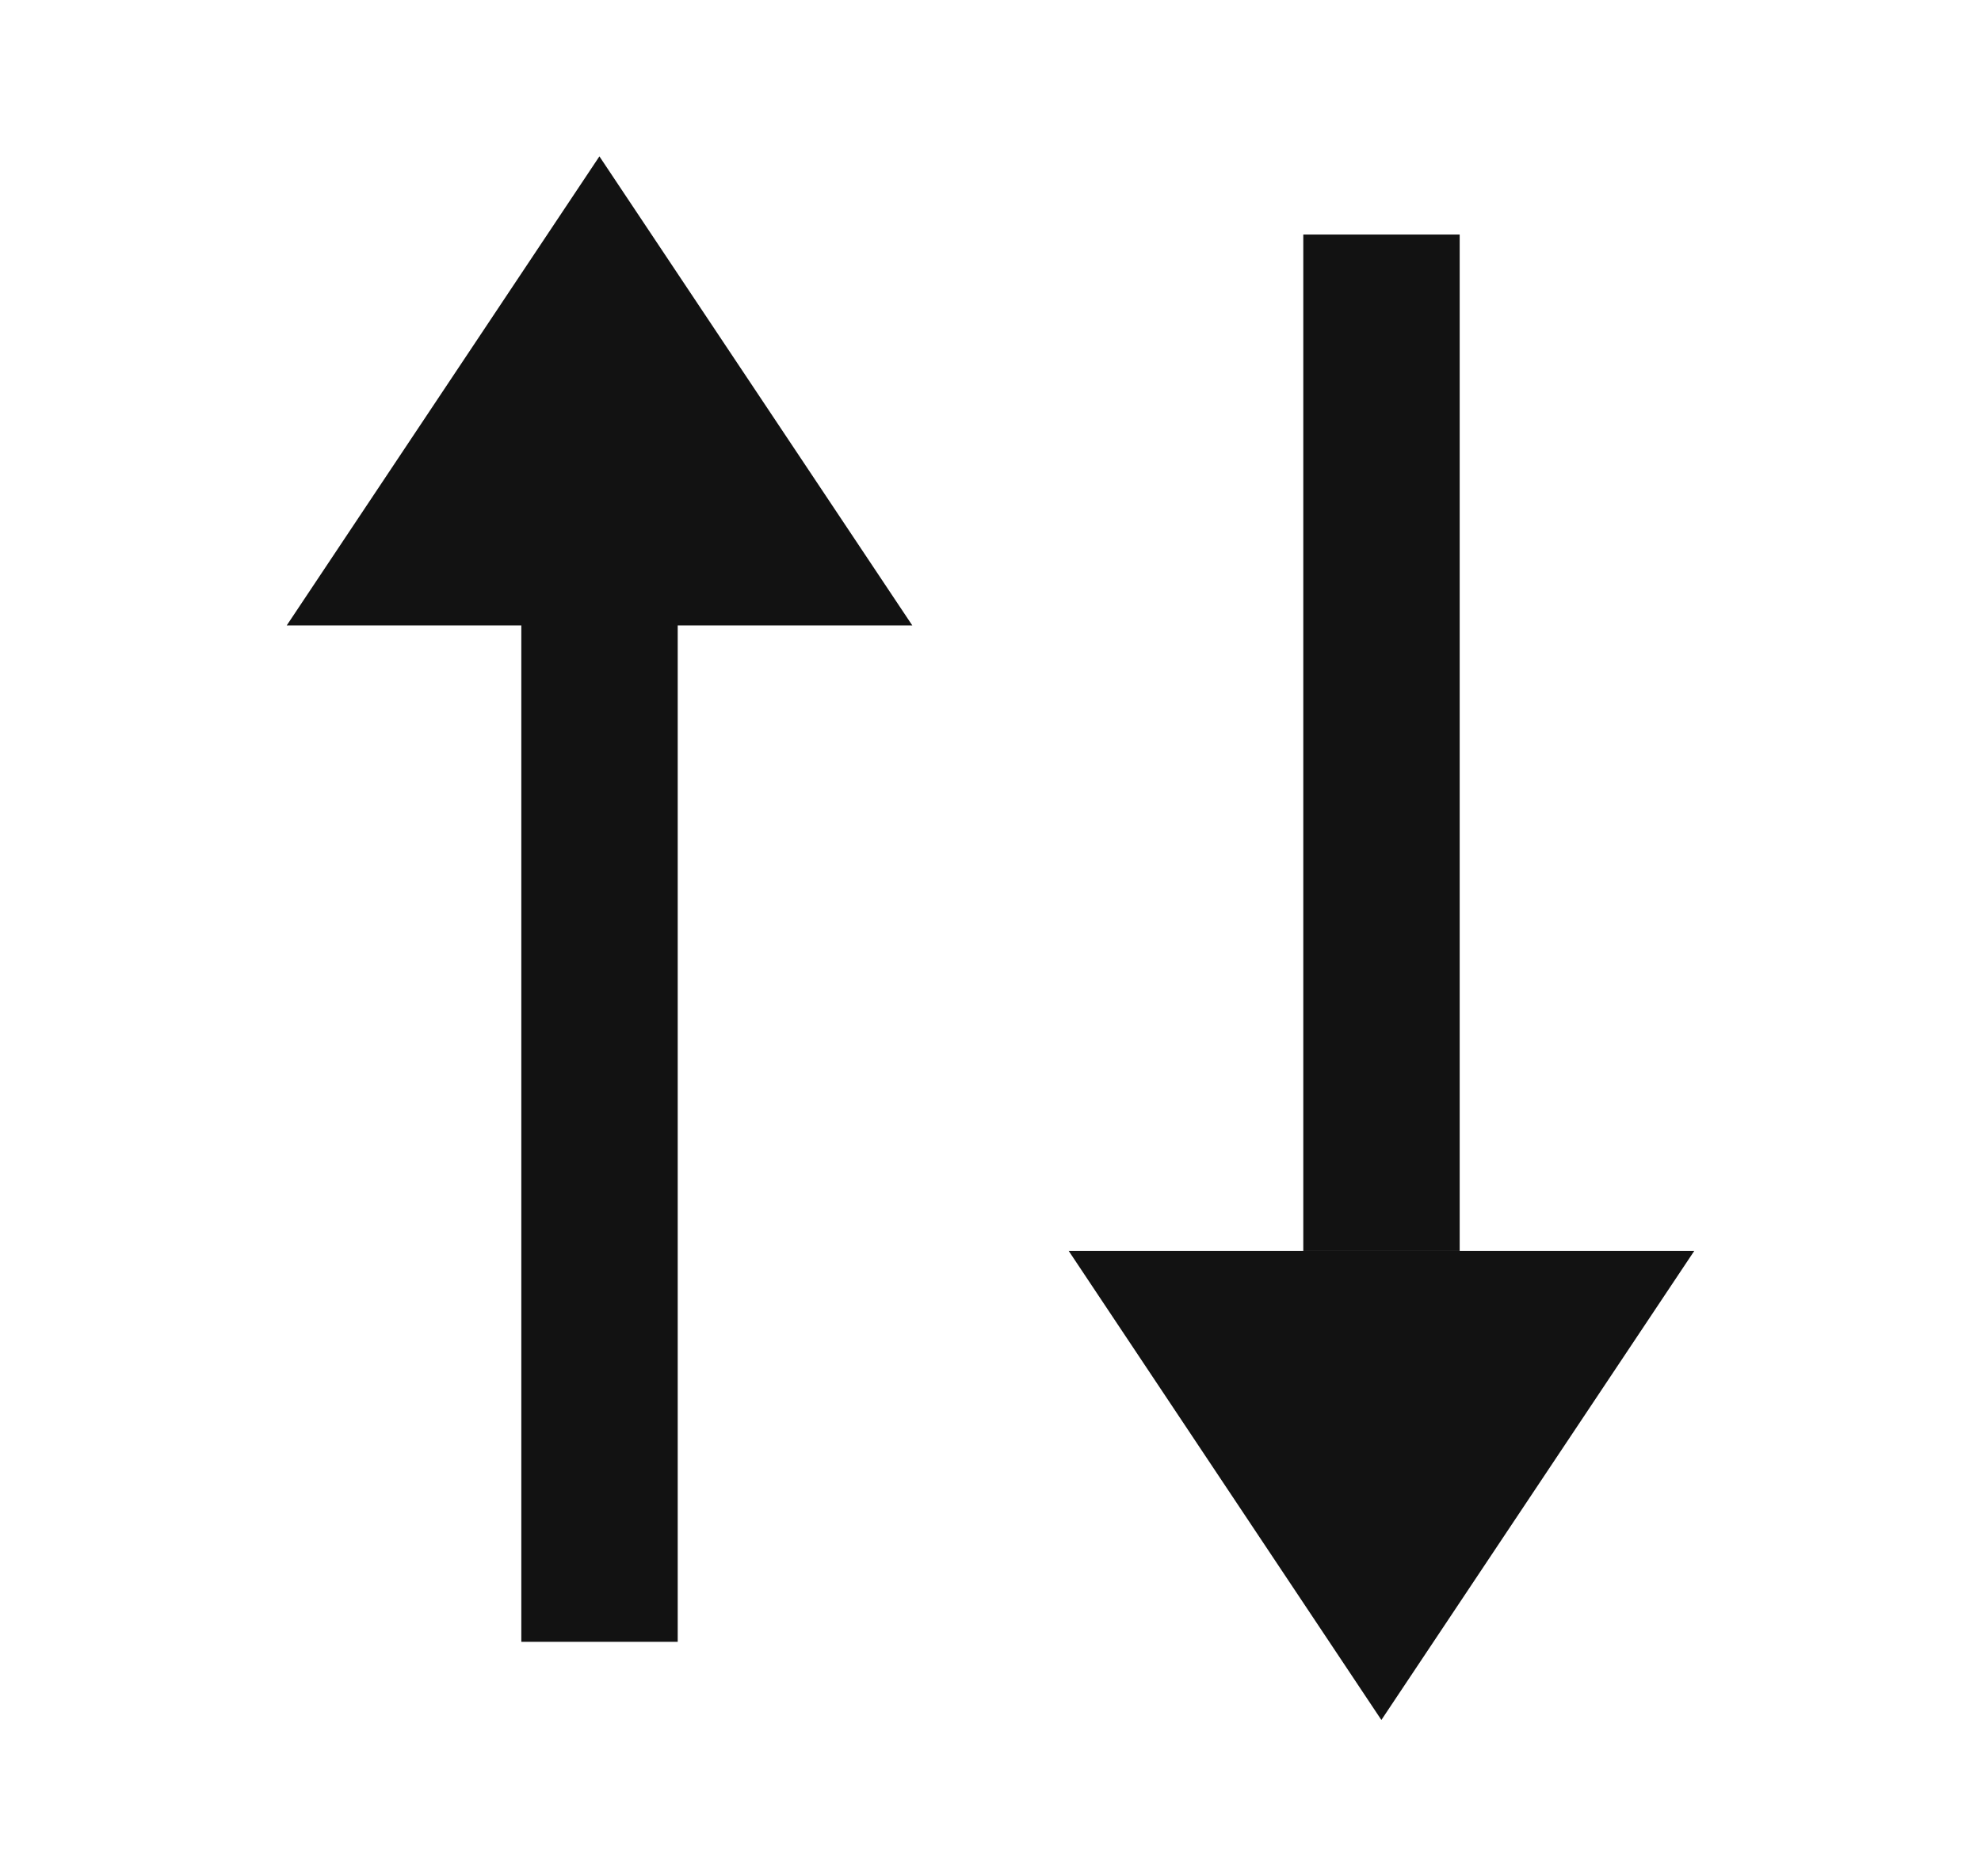
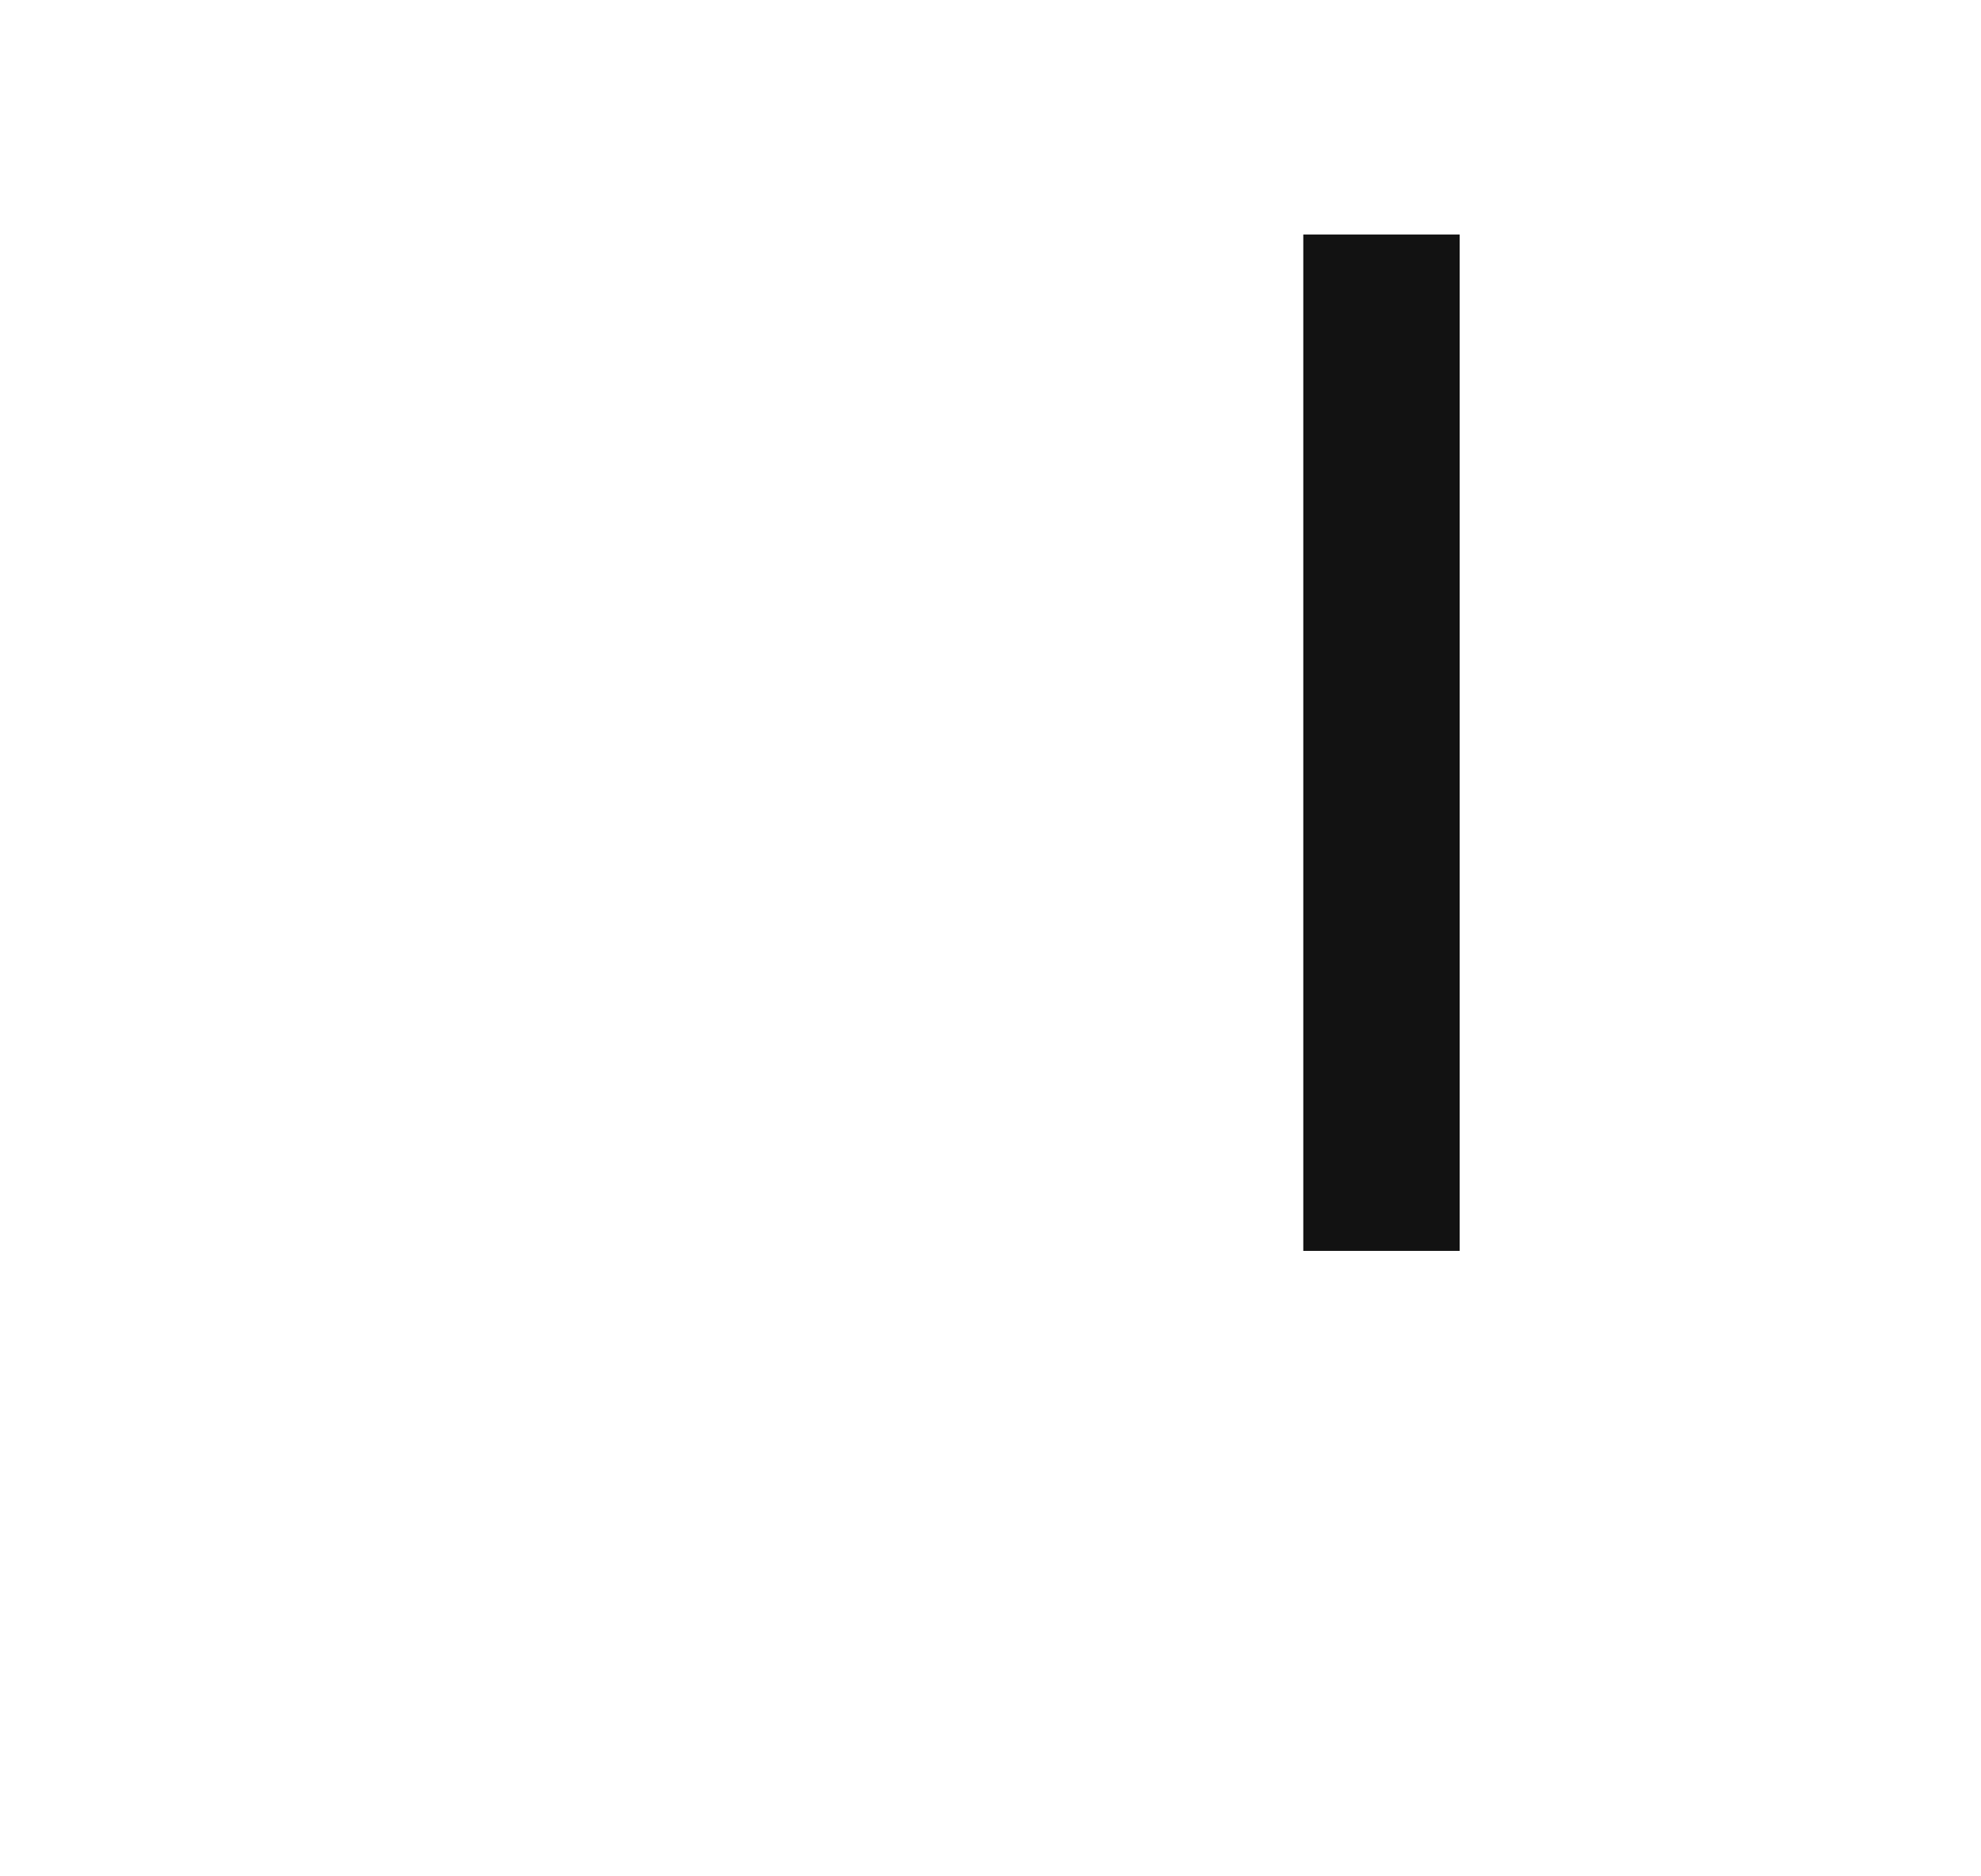
<svg xmlns="http://www.w3.org/2000/svg" width="19" height="18" viewBox="0 0 19 18" fill="none">
-   <path d="M10.25 12L13.249 16.5L16.25 12H10.25Z" fill="#121212" />
-   <path d="M14 12H12.5V2.25H14V12Z" fill="#121212" />
-   <path d="M5.749 1.5L2.75 6H5V15.75H6.5V6H8.75L5.749 1.5Z" fill="#121212" />
+   <path d="M14 12H12.5V2.25H14Z" fill="#121212" />
</svg>